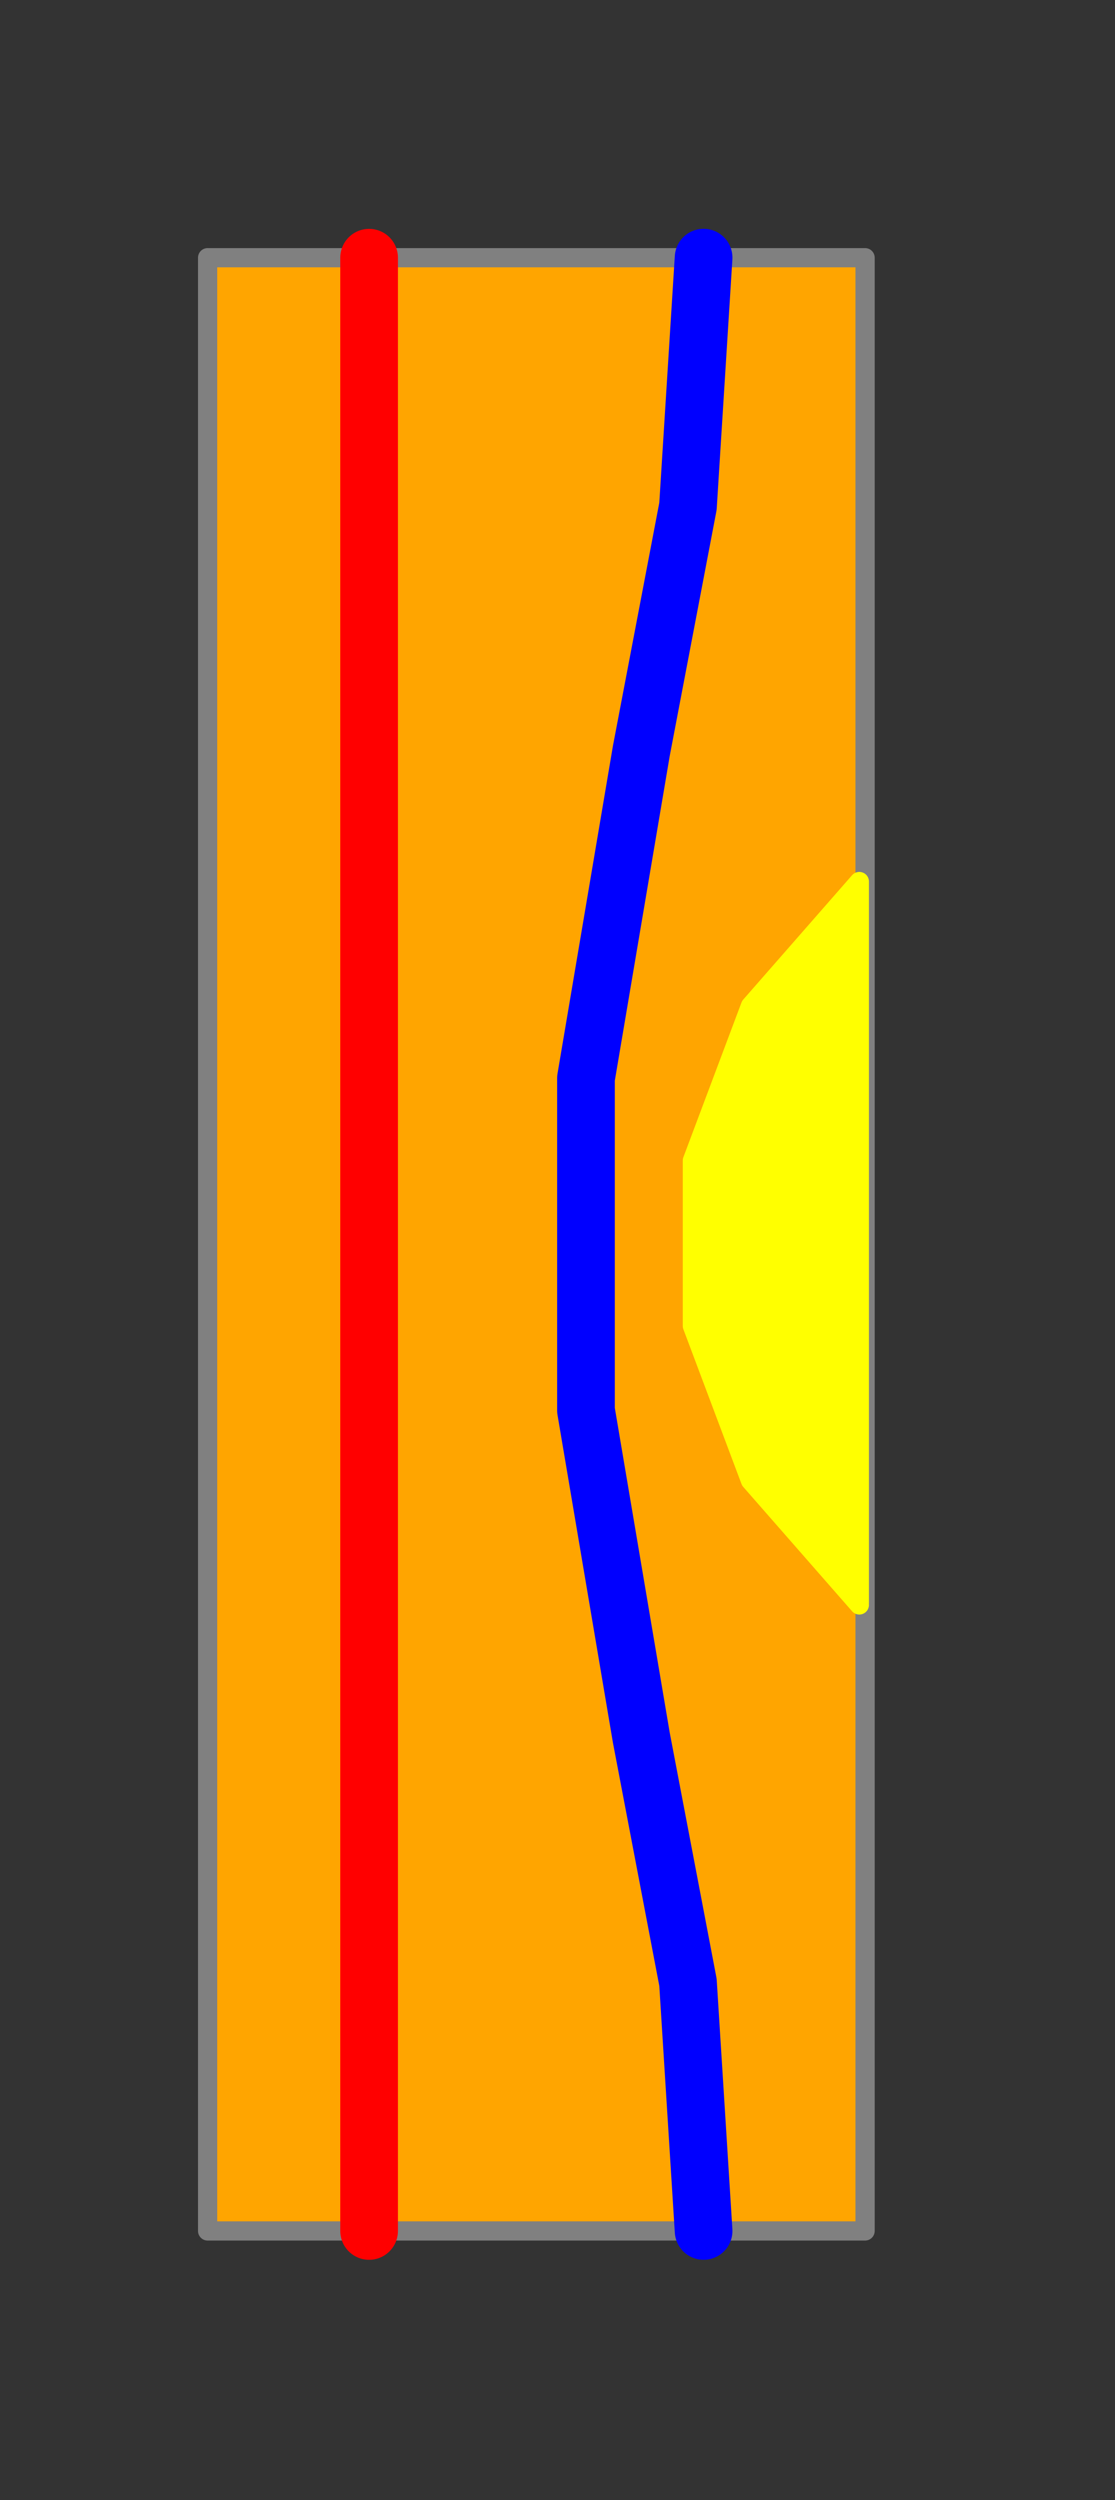
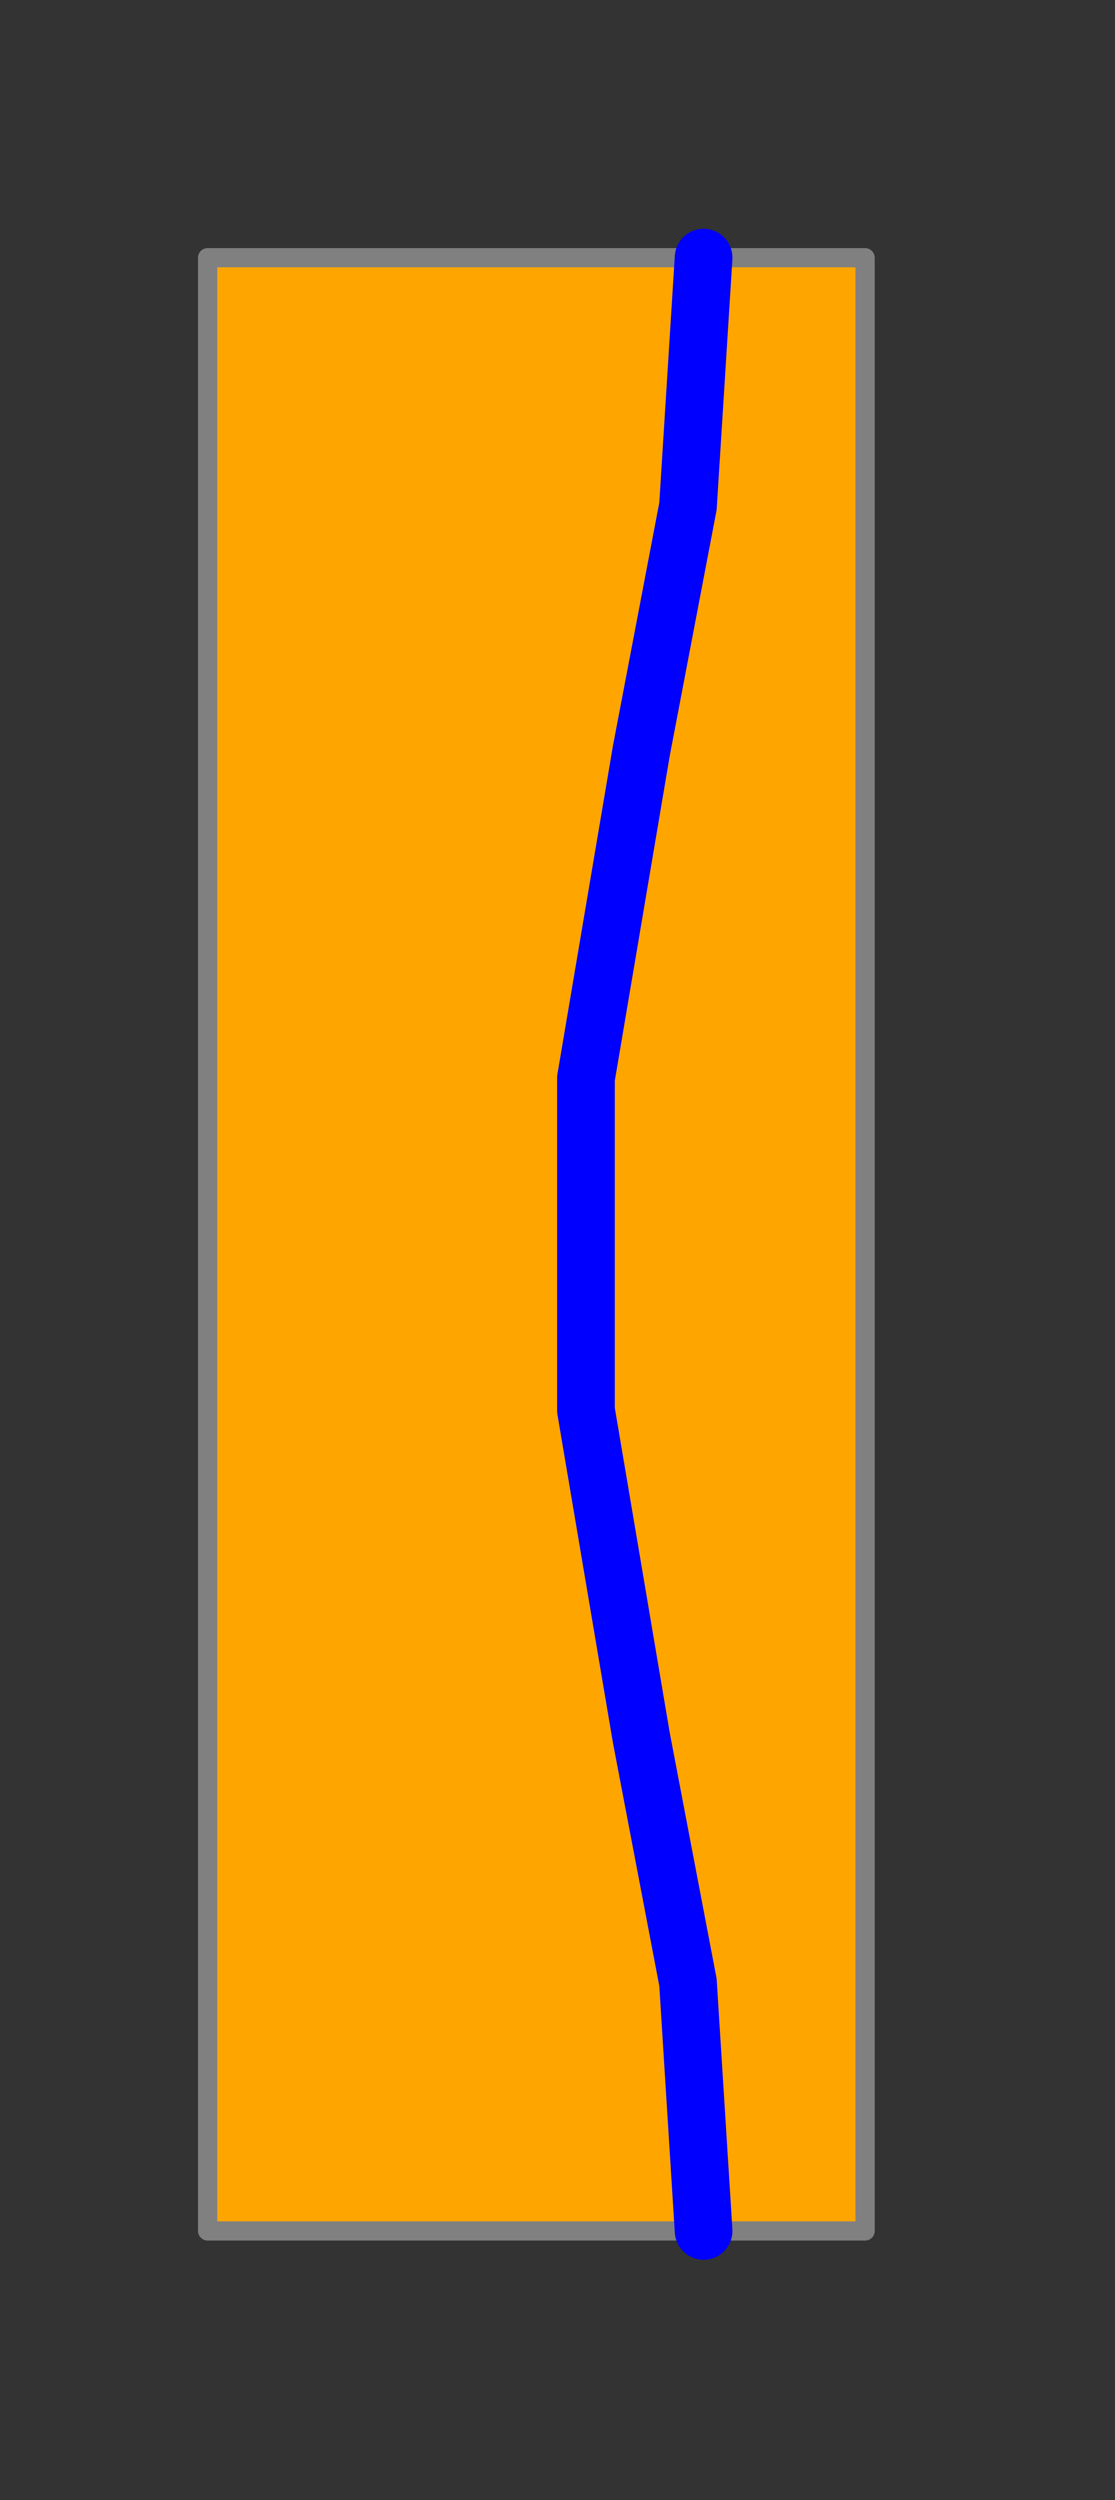
<svg xmlns="http://www.w3.org/2000/svg" height="130.000" viewBox="-45.000 -116.000 58.000 130.000" width="58.000">
  <rect x="-45.000" y="-116.000" width="58.000" height="130.000" fill="#333333" stroke="none" />
-   <line fill="none" stroke="none" stroke-linecap="round" stroke-width="2.0" x1="0.0" x2="0.0" y1="0.0" y2="0.0" />
  <polygon fill="#ffa500" fill-rule="evenodd" points="0.0,-0.0 6.282438079625921e-15,-102.6 -34.2,-102.6 -34.2,-0.0 -1.4210854715202004e-14,8.376584106167895e-15" stroke-linejoin="round" />
  <polyline fill="none" points="0.0,-0.0 6.282438079625921e-15,-102.6 -34.2,-102.6 -34.2,-0.0 -1.4210854715202004e-14,8.376584106167895e-15" stroke="#808080" stroke-linecap="round" stroke-linejoin="round" />
  <polyline fill="none" points="-8.4,5.2904741723165644e-15 -9.213,-12.927 -11.64,-25.651 -14.519,-42.671 -14.519,-59.932 -11.64,-76.952 -9.213,-89.676 -8.4,-102.603" stroke="#00f" stroke-linecap="round" stroke-linejoin="round" stroke-width="3.0" />
-   <polygon fill="#ff0" fill-rule="evenodd" points="-0.3,-32.55 -5.961,-39.016 -8.984,-47.06 -8.984,-55.654 -5.961,-63.698 -0.3,-70.164 -0.3,-32.664" stroke-linejoin="round" />
-   <polyline fill="none" points="-0.3,-32.55 -5.961,-39.016 -8.984,-47.06 -8.984,-55.654 -5.961,-63.698 -0.3,-70.164 -0.3,-32.664" stroke="#ff0" stroke-linecap="round" stroke-linejoin="round" />
-   <line fill="none" stroke="#f00" stroke-linecap="round" stroke-width="3.0" x1="-25.8" x2="-25.8" y1="5.944916529274476e-14" y2="-102.6" />
-   <line fill="none" stroke="none" stroke-linecap="round" stroke-width="2.0" x1="0.0" x2="0.0" y1="0.0" y2="0.0" />
  <polygon fill="none" fill-rule="evenodd" points="0.0,0.0 0.0,0.0 0.0,0.0" stroke-linejoin="round" />
</svg>